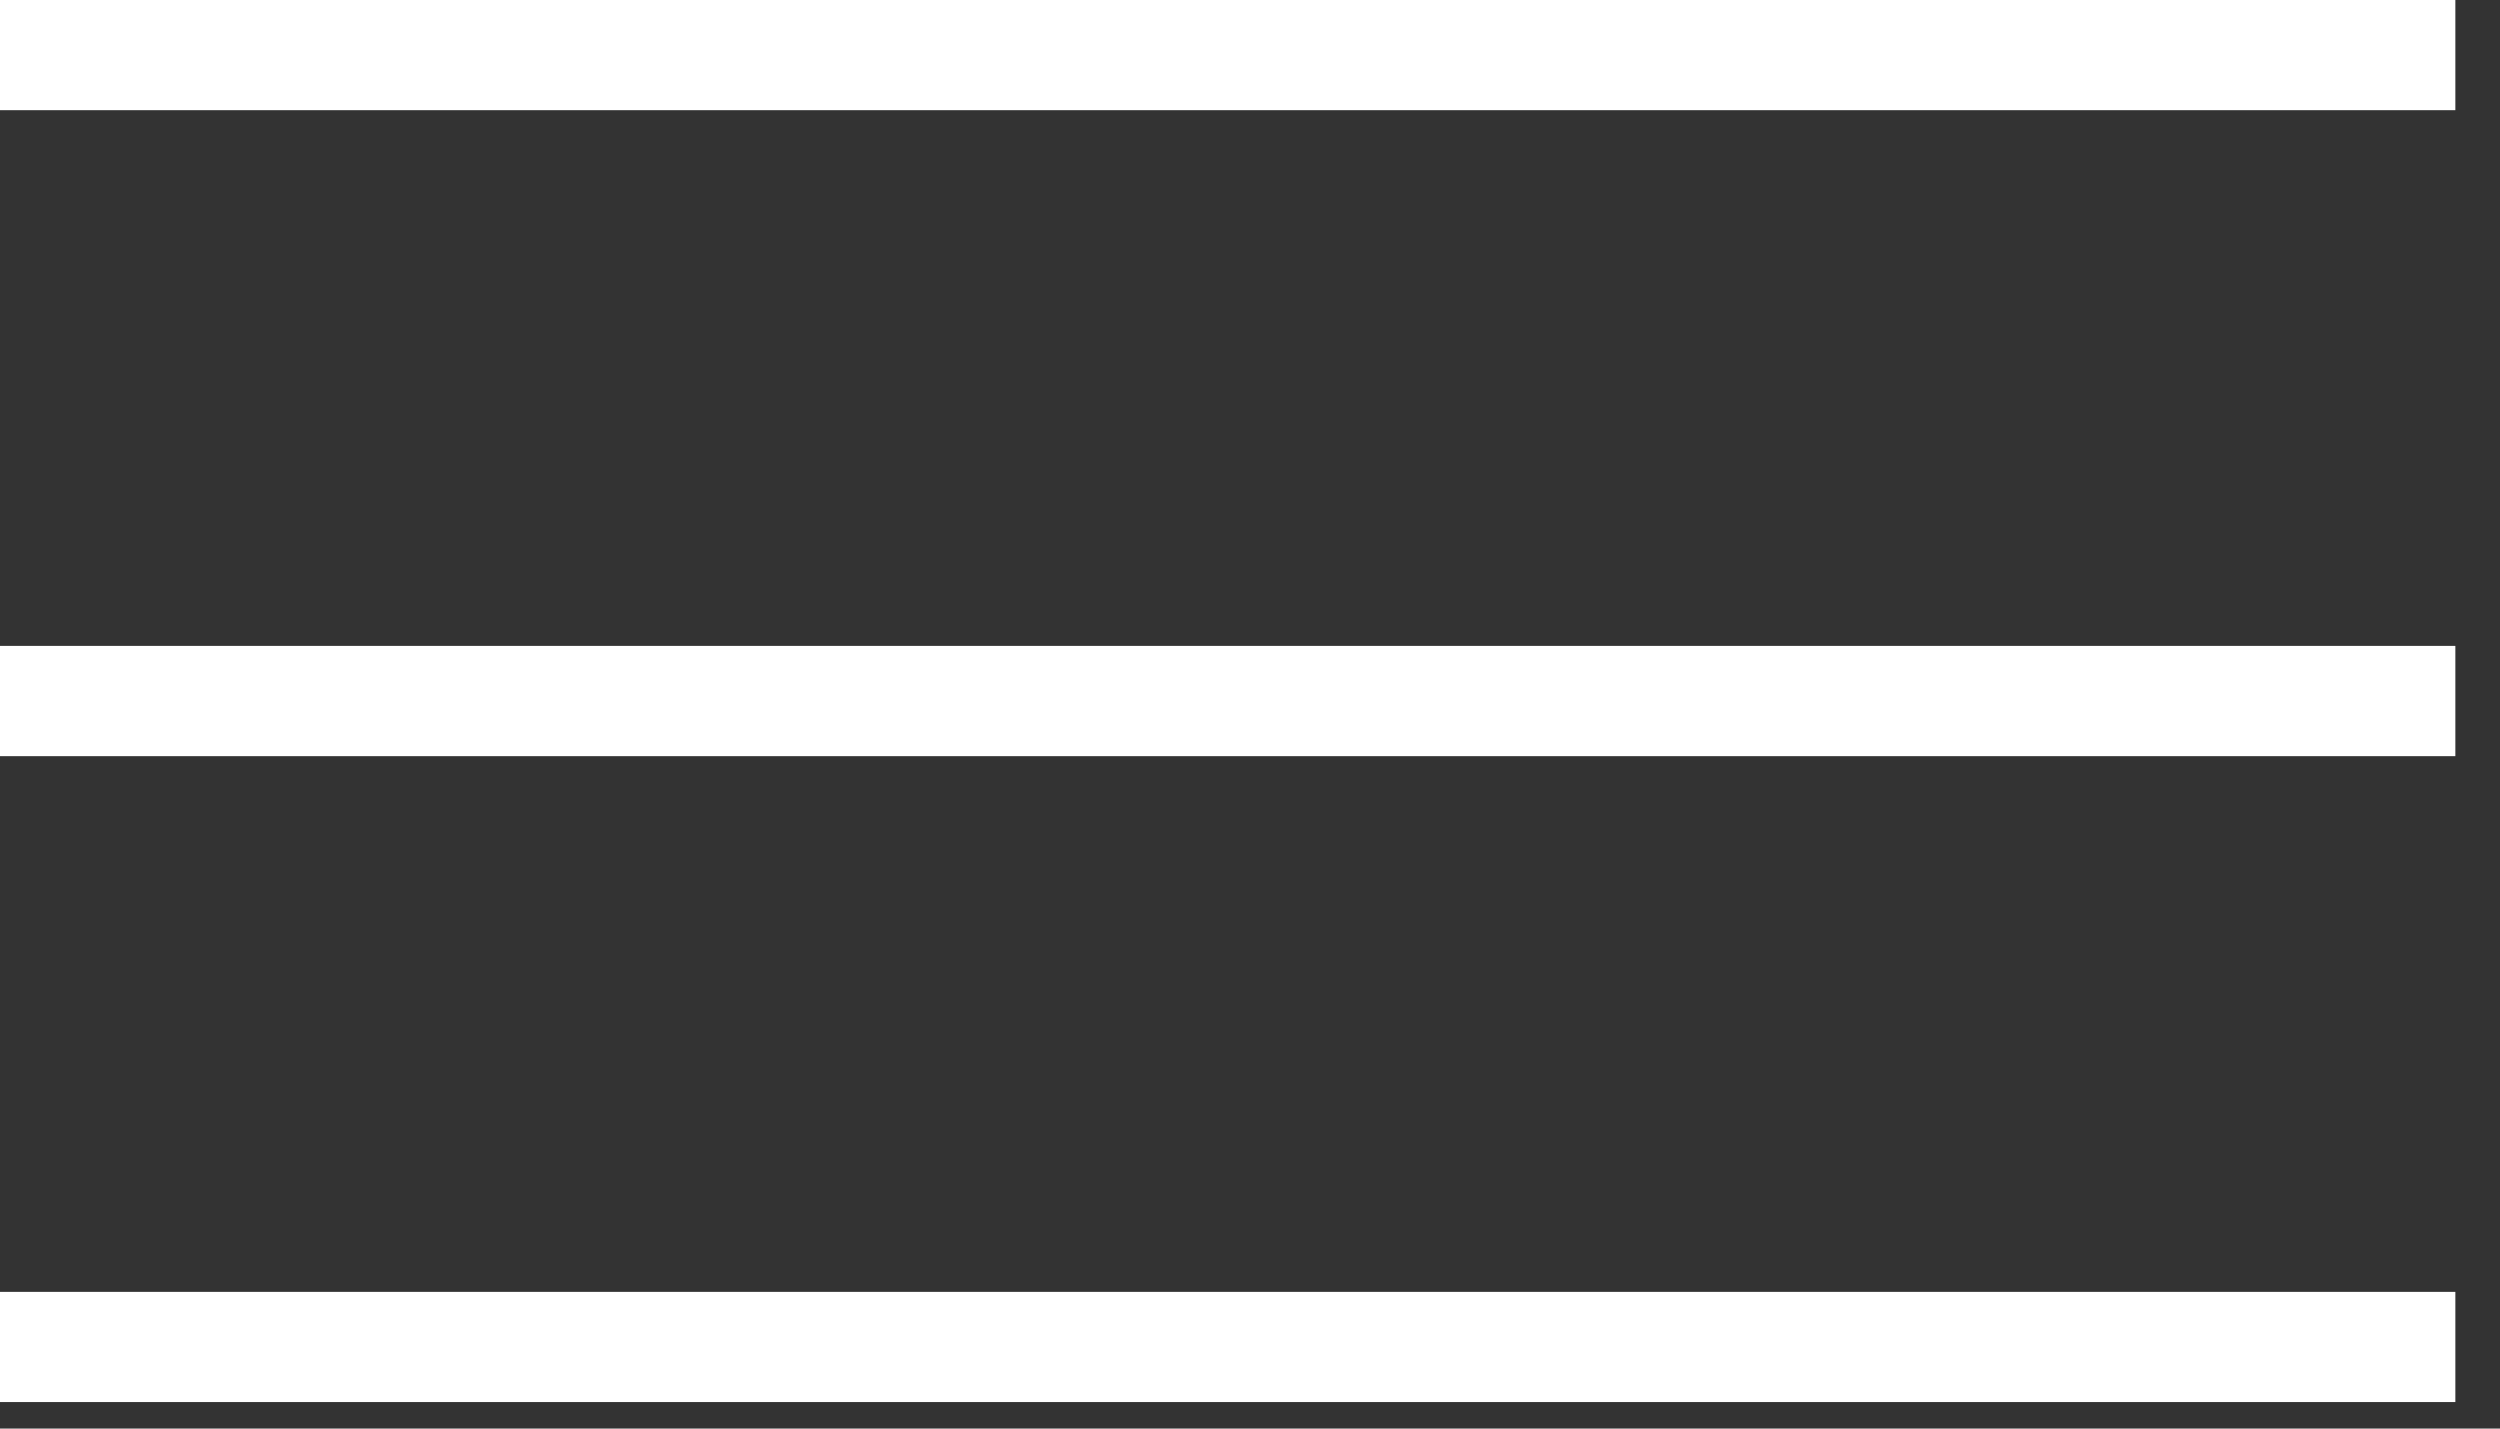
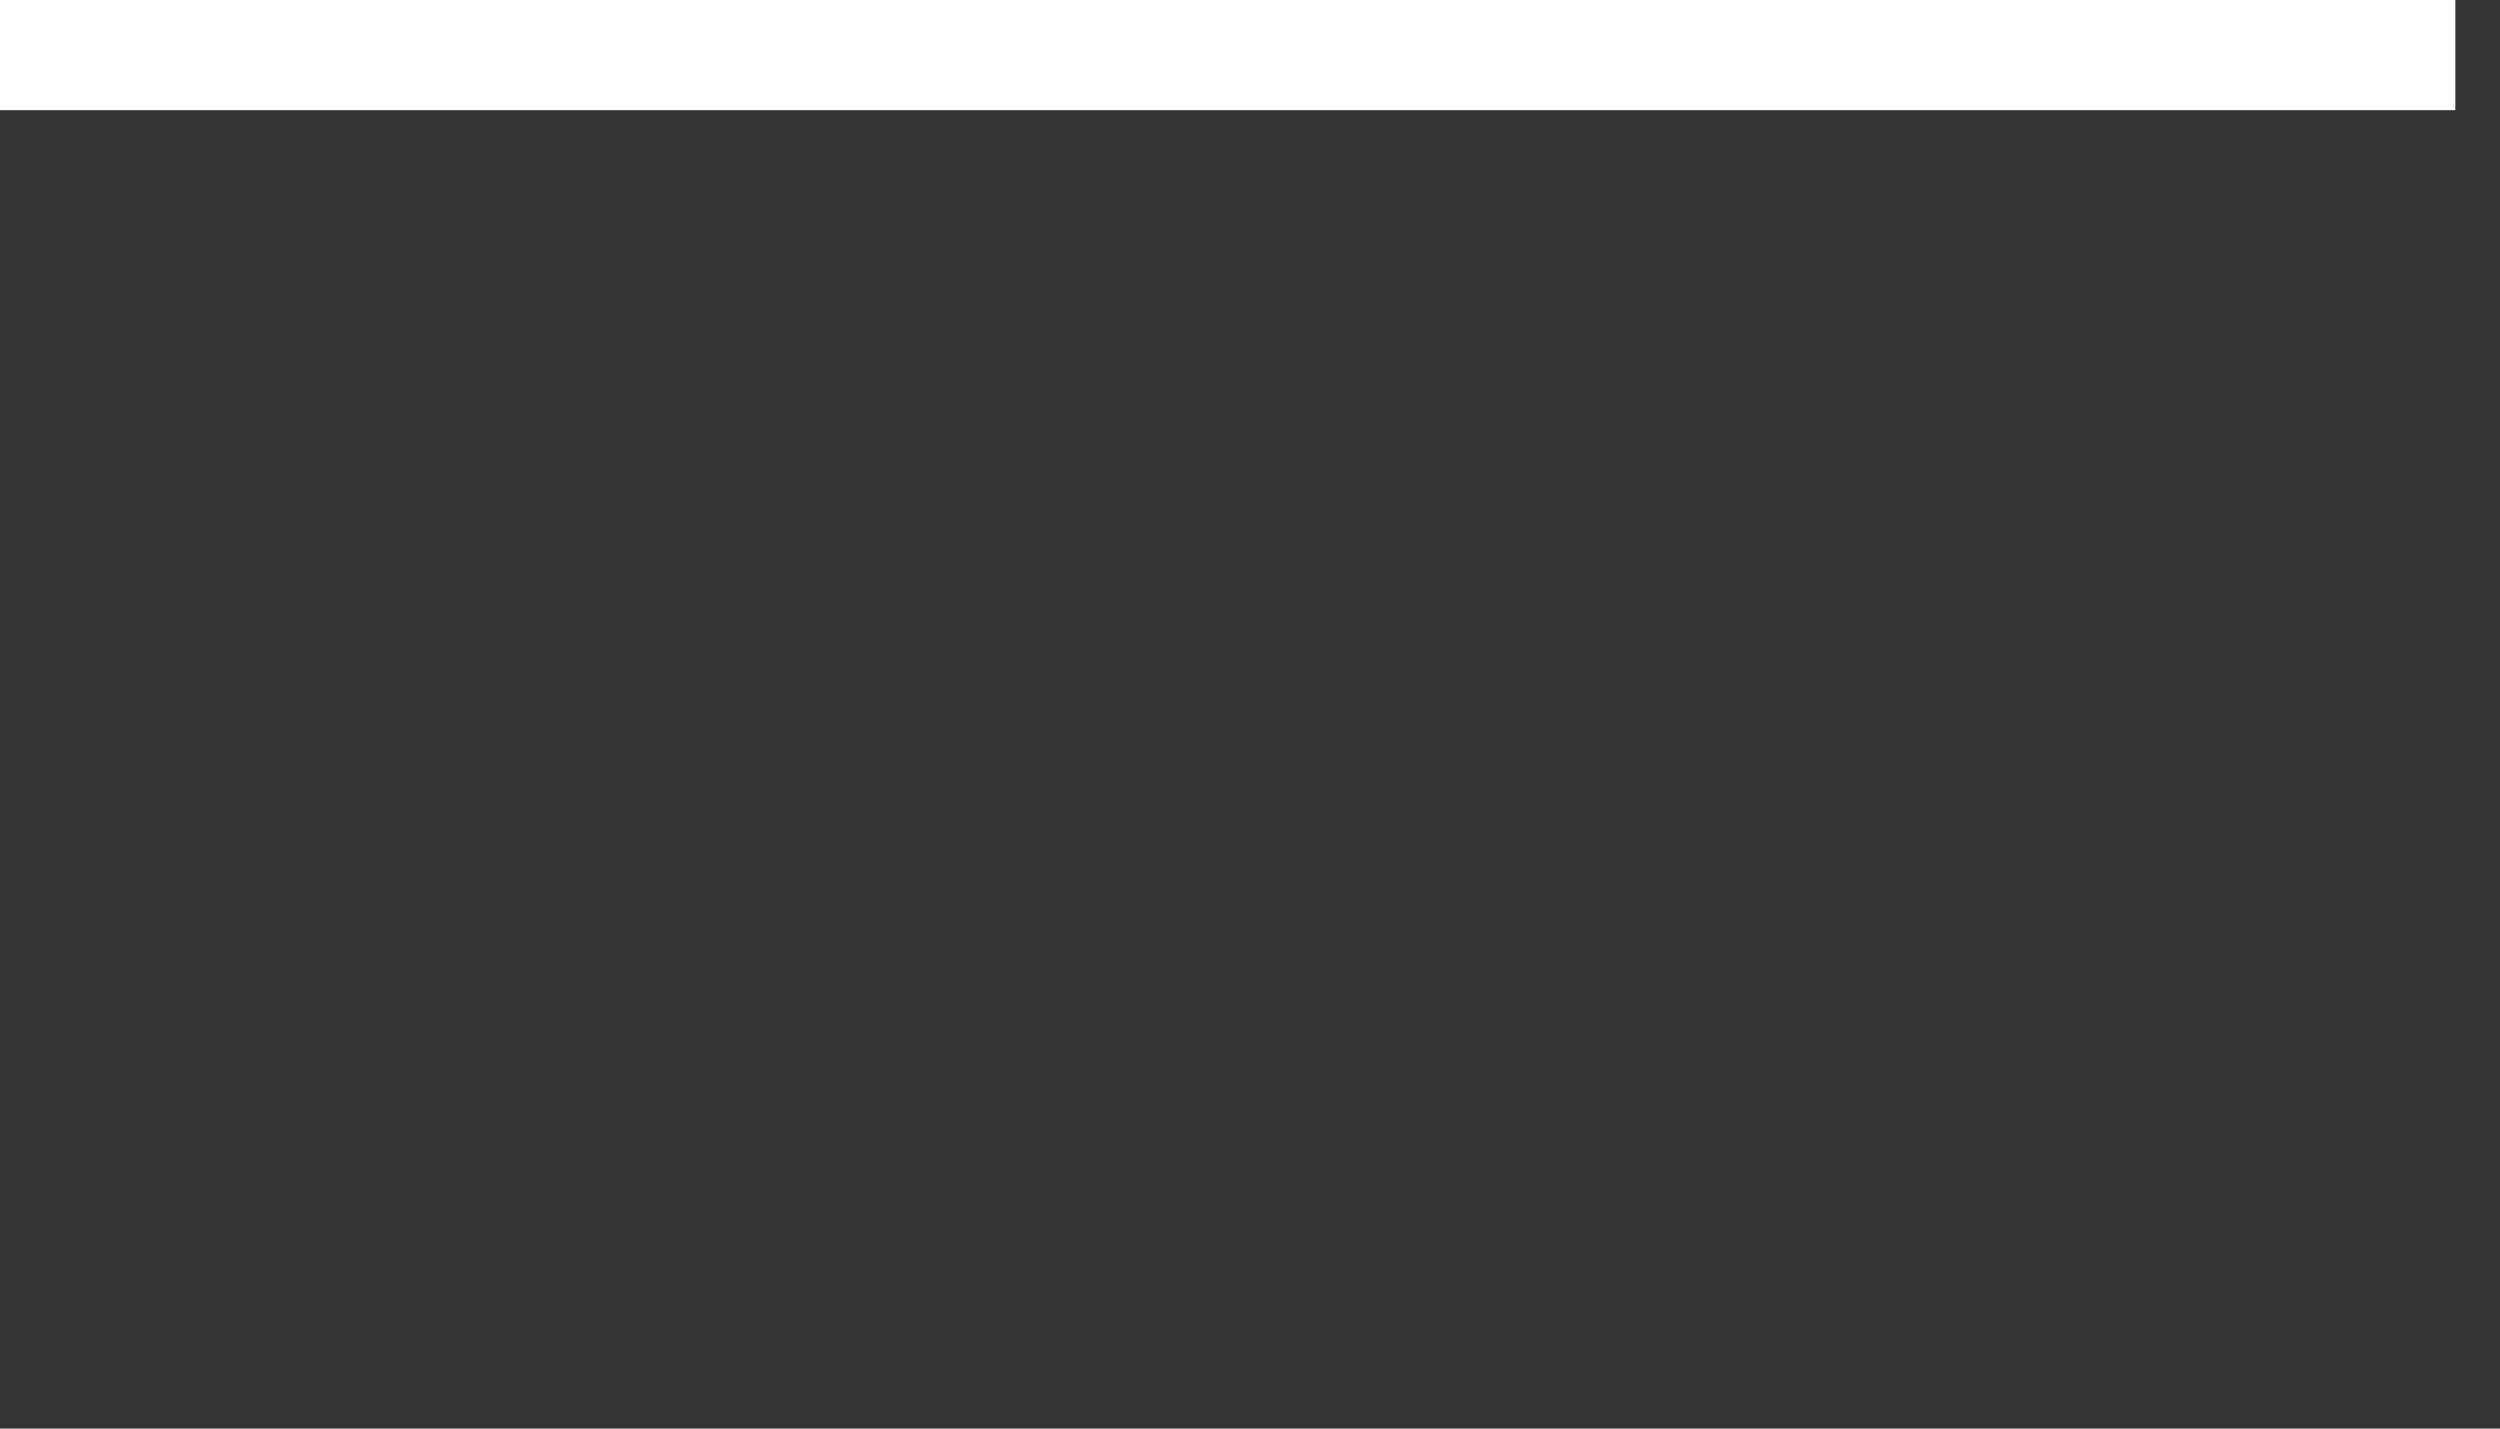
<svg xmlns="http://www.w3.org/2000/svg" fill="none" height="100%" overflow="visible" preserveAspectRatio="none" style="display: block;" viewBox="0 0 28 16" width="100%">
  <rect x="0" y="0" width="28" height="16" fill="#333333" stroke="none" />
  <g id="Frame 2147236337">
    <path d="M27.5 1.234L2.69781e-08 1.234L-2.69781e-08 1.16508e-06L27.5 -3.69786e-08L27.5 1.234Z" fill="white" id="I" />
-     <path d="M27.5 8.469L2.69781e-08 8.469L-2.69781e-08 7.234L27.5 7.234L27.5 8.469Z" fill="white" id="I_2" />
-     <path d="M27.5 15.703L2.69781e-08 15.703L-2.69781e-08 14.469L27.5 14.469L27.5 15.703Z" fill="white" id="I_3" />
  </g>
</svg>